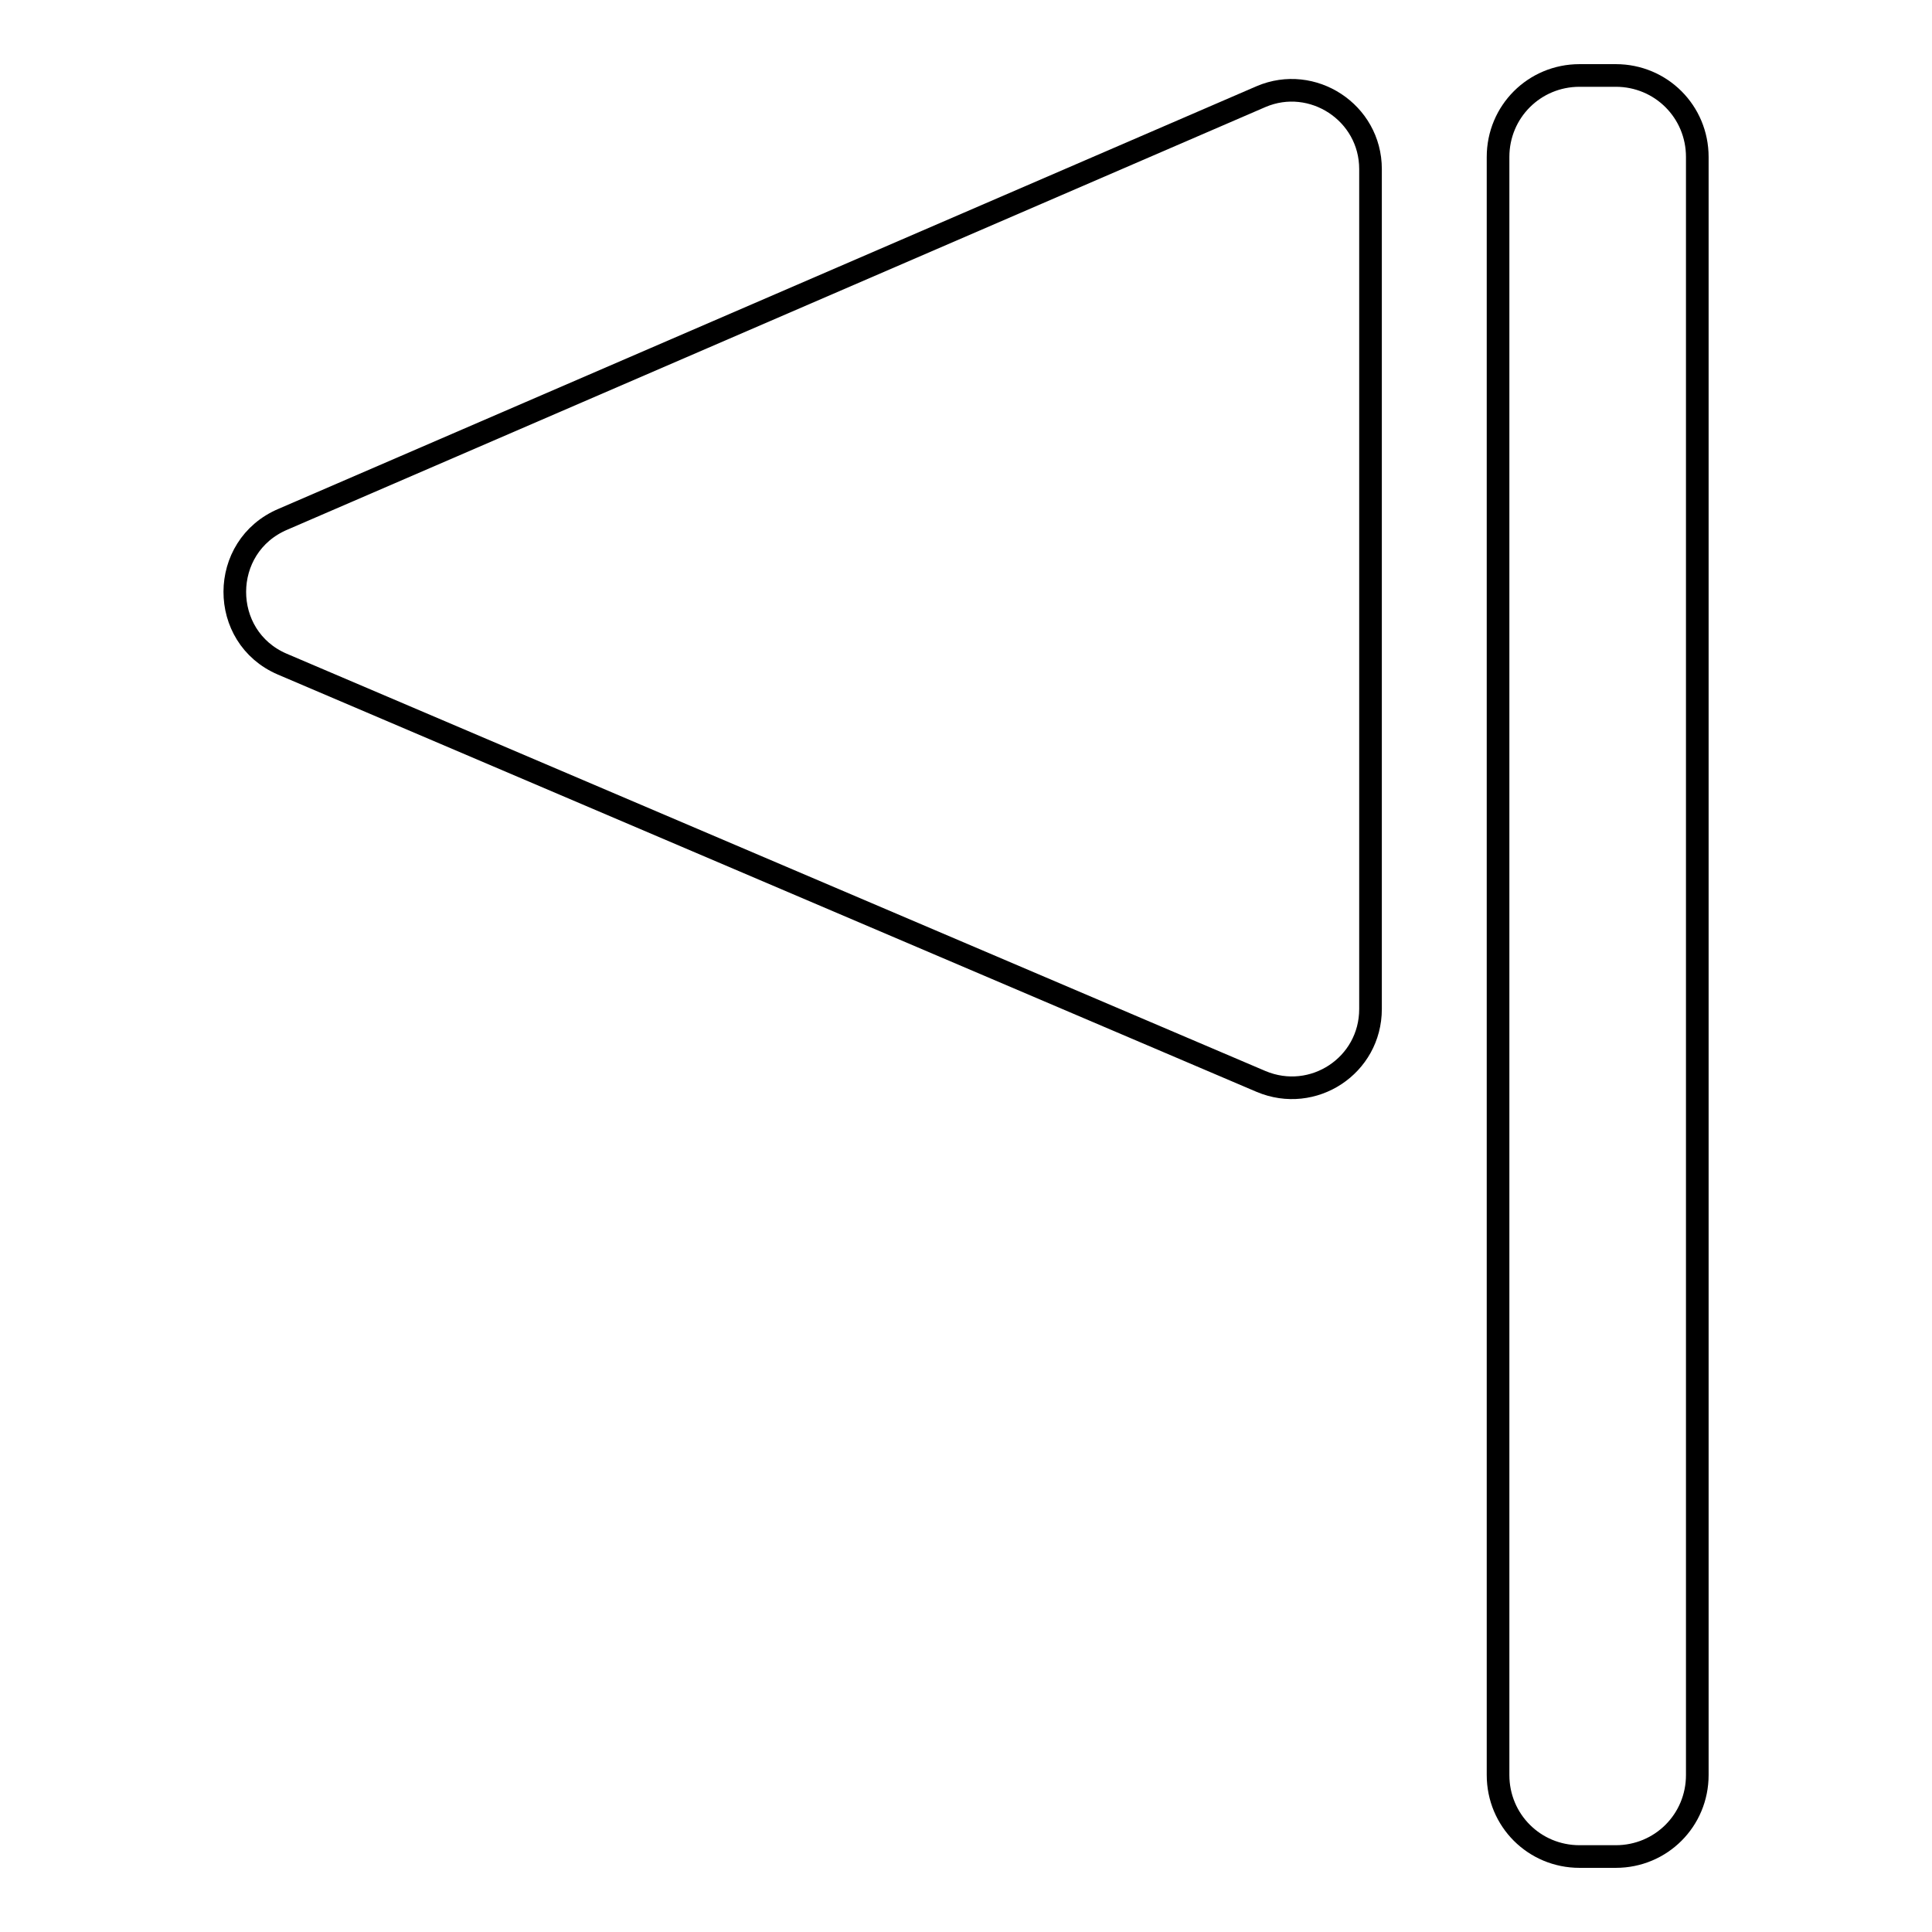
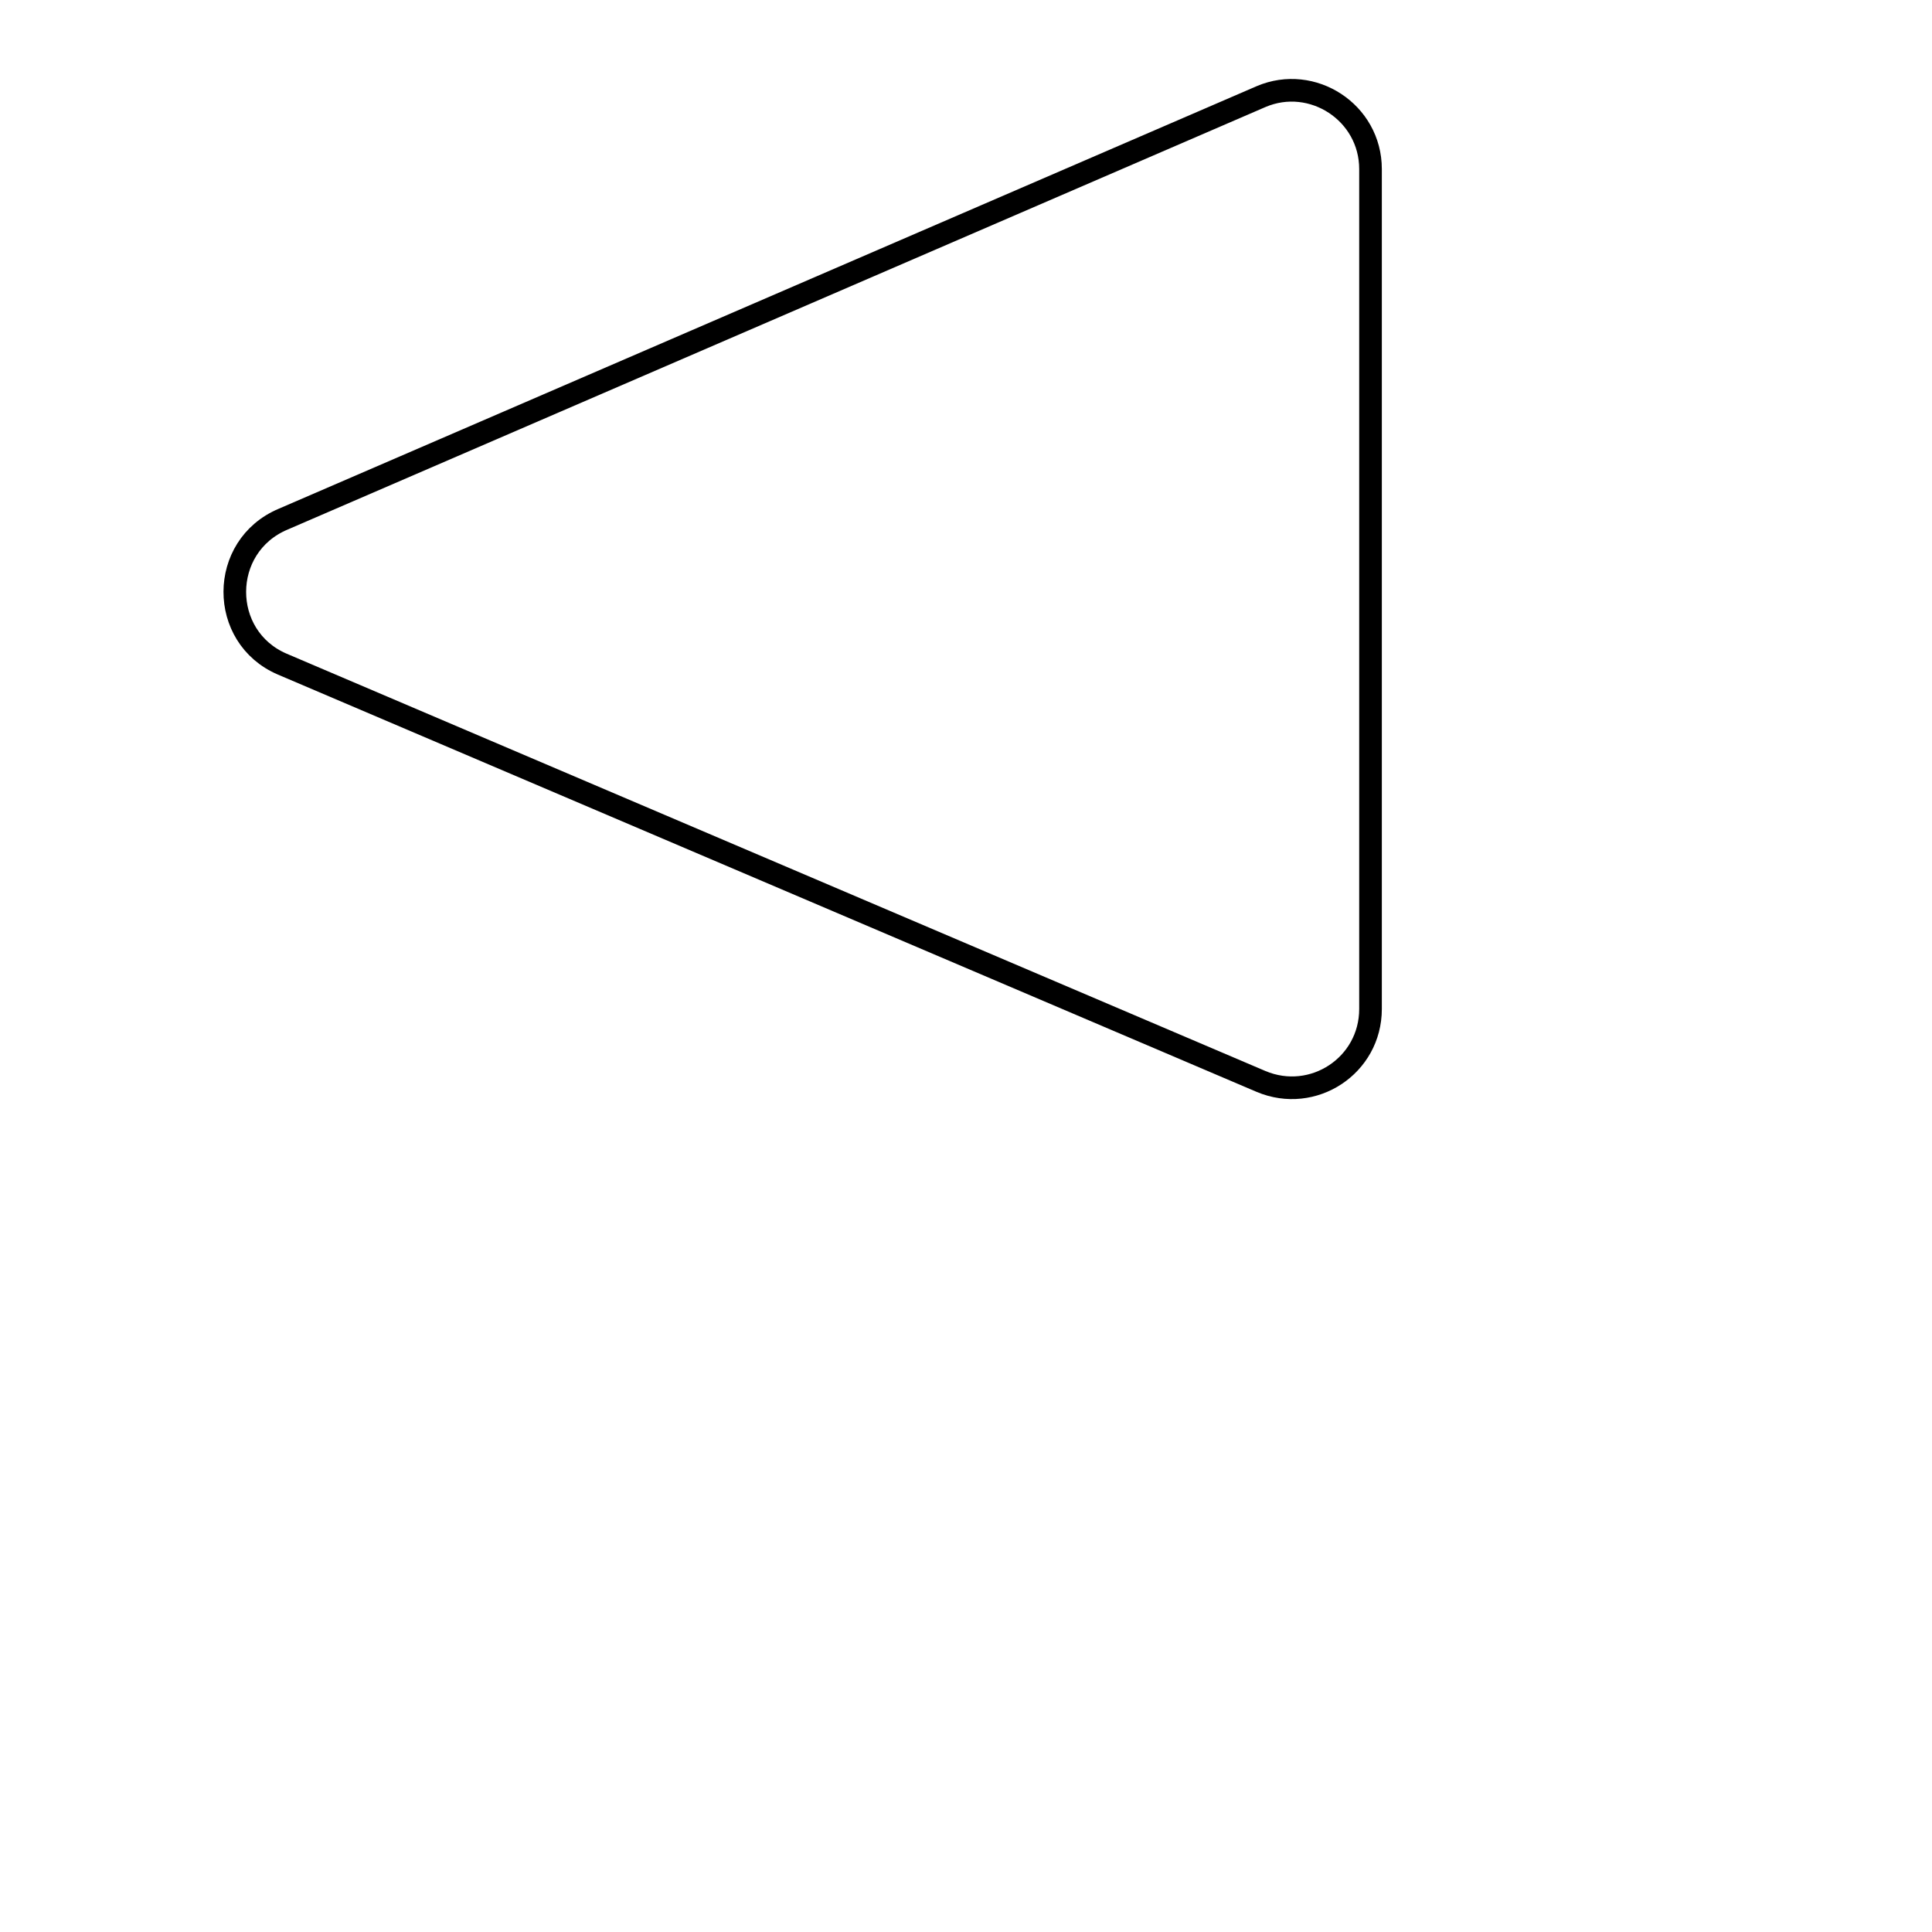
<svg xmlns="http://www.w3.org/2000/svg" version="1.1" x="0px" y="0px" viewBox="0 0 256 256" enable-background="new 0 0 256 256" xml:space="preserve">
  <g>
    <g>
      <g>
        <path stroke-width="3" fill-opacity="0" stroke="#000000" d="M37.4,88l129.7,55.3c6.9,2.9,14.5-2.1,14.5-9.6V22.4c0-7.5-7.7-12.5-14.5-9.6l-129.6,56C29,72.4,29,84.4,37.4,88z" />
-         <path stroke-width="3" fill-opacity="0" stroke="#000000" d="M214.1,10h-4.8c-6,0-10.8,4.8-10.8,10.8v214.4c0,6,4.8,10.8,10.8,10.8h4.8c6,0,10.8-4.8,10.8-10.8V20.8C224.9,14.8,220.1,10,214.1,10z" />
      </g>
      <g />
      <g />
      <g />
      <g />
      <g />
      <g />
      <g />
      <g />
      <g />
      <g />
      <g />
      <g />
      <g />
      <g />
      <g />
    </g>
  </g>
</svg>